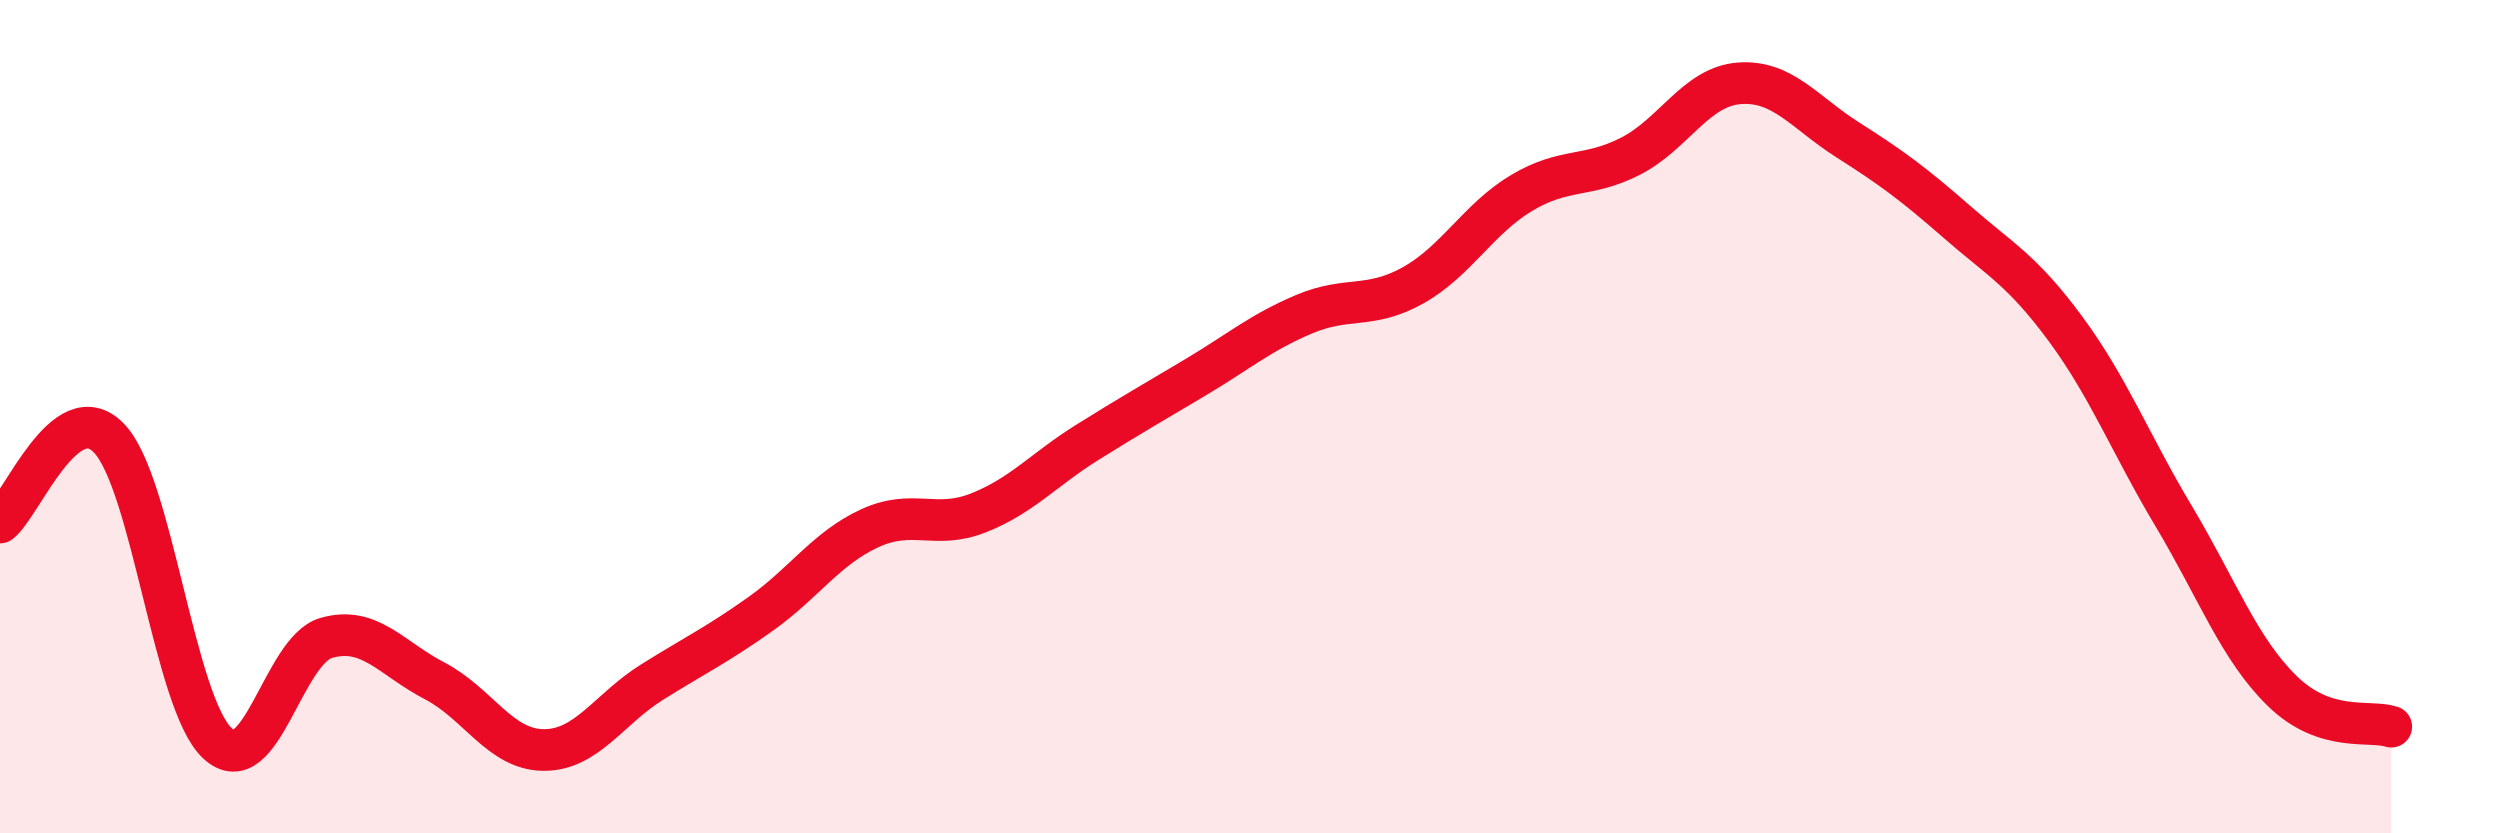
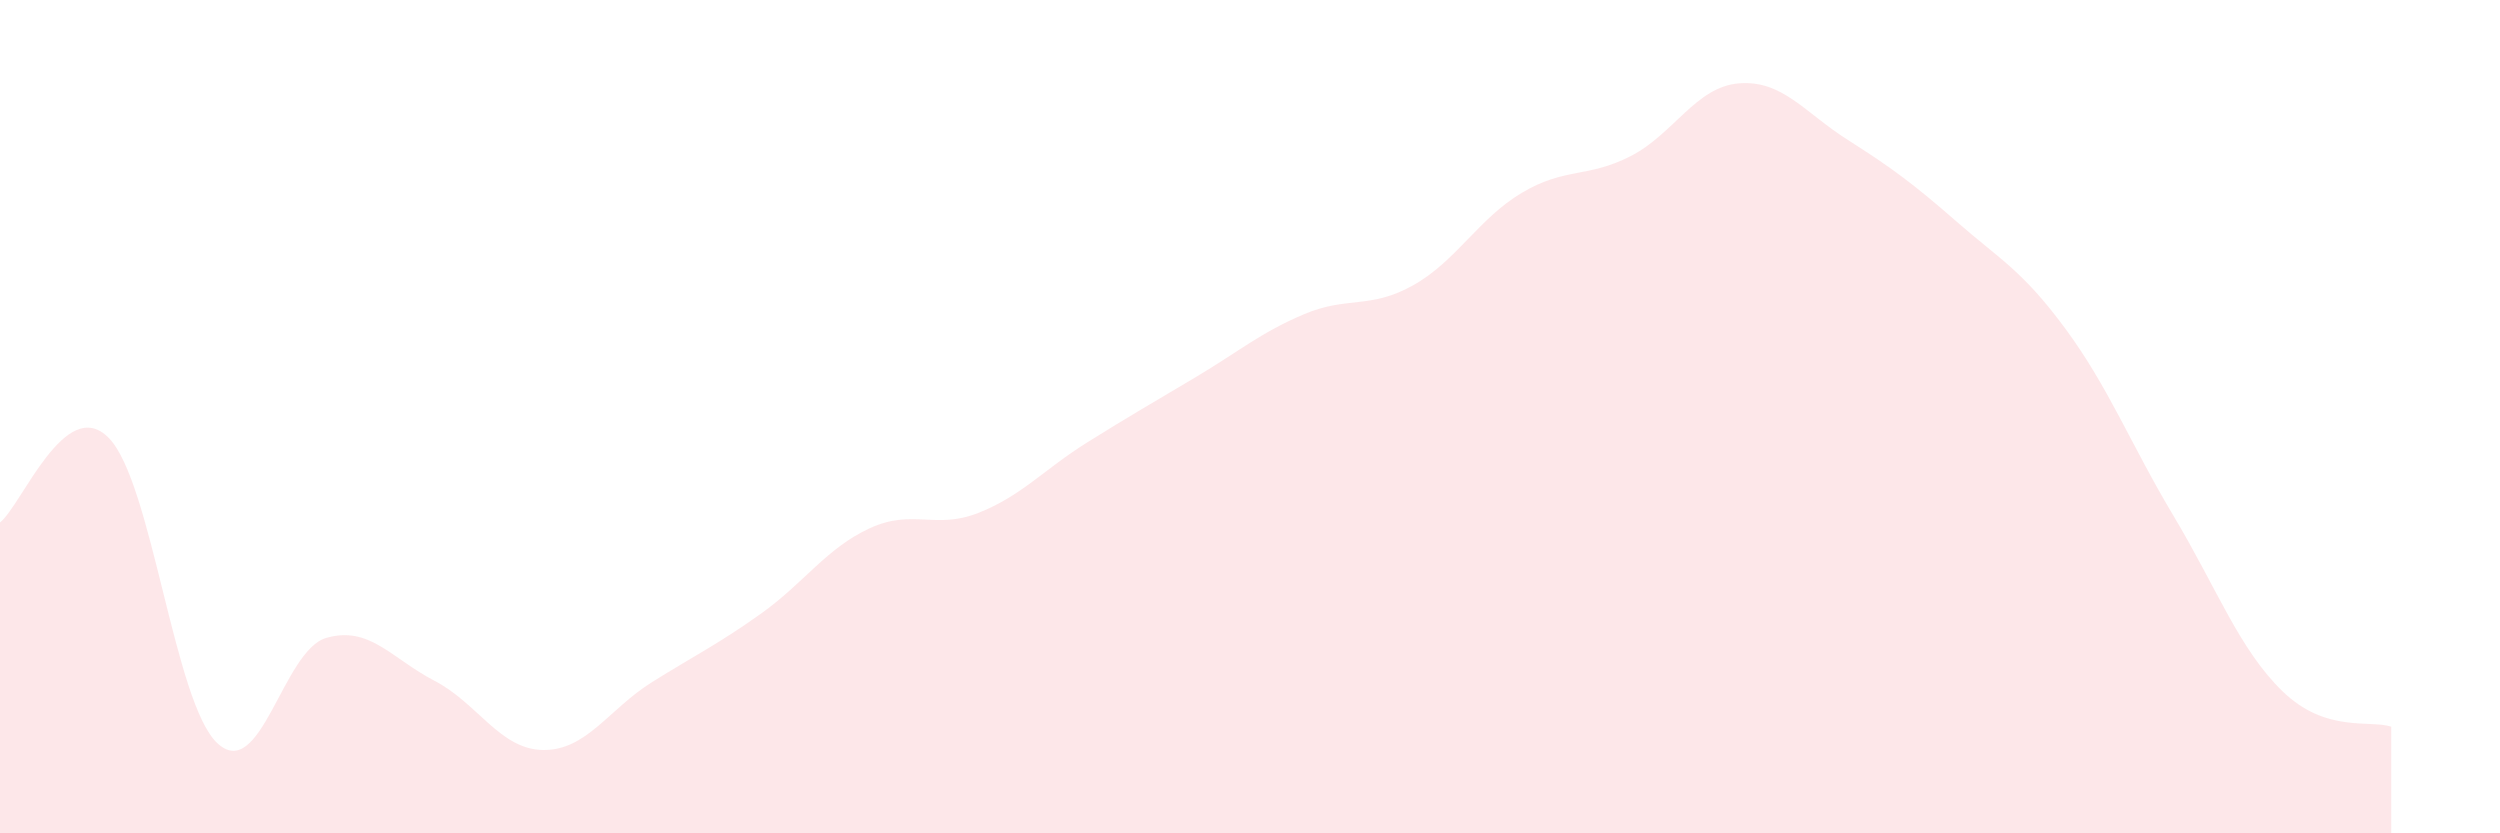
<svg xmlns="http://www.w3.org/2000/svg" width="60" height="20" viewBox="0 0 60 20">
  <path d="M 0,12.54 C 0.52,12.13 1.57,9.45 2.61,10.51 C 3.65,11.57 4.18,16.88 5.22,17.84 C 6.26,18.8 6.79,15.61 7.83,15.31 C 8.87,15.01 9.39,15.8 10.43,16.34 C 11.47,16.88 12,17.99 13.04,18 C 14.08,18.01 14.61,17.02 15.65,16.37 C 16.69,15.72 17.22,15.47 18.26,14.73 C 19.3,13.99 19.83,13.16 20.87,12.68 C 21.91,12.2 22.44,12.72 23.48,12.31 C 24.52,11.9 25.05,11.27 26.09,10.62 C 27.13,9.97 27.66,9.67 28.7,9.05 C 29.74,8.43 30.26,7.98 31.3,7.54 C 32.34,7.1 32.87,7.43 33.91,6.85 C 34.95,6.27 35.48,5.25 36.52,4.63 C 37.56,4.01 38.09,4.28 39.13,3.75 C 40.17,3.22 40.7,2.08 41.74,2 C 42.78,1.92 43.31,2.7 44.35,3.36 C 45.39,4.02 45.92,4.41 46.96,5.32 C 48,6.23 48.53,6.48 49.57,7.89 C 50.61,9.3 51.13,10.65 52.17,12.39 C 53.21,14.13 53.74,15.58 54.78,16.59 C 55.82,17.6 56.87,17.27 57.39,17.44L57.39 20L0 20Z" fill="#EB0A25" opacity="0.1" stroke-linecap="round" stroke-linejoin="round" />
-   <path d="M 0,12.54 C 0.52,12.13 1.57,9.45 2.61,10.51 C 3.65,11.57 4.18,16.88 5.22,17.84 C 6.26,18.8 6.79,15.61 7.83,15.31 C 8.87,15.01 9.39,15.8 10.43,16.34 C 11.47,16.88 12,17.99 13.04,18 C 14.08,18.01 14.61,17.02 15.65,16.37 C 16.69,15.72 17.22,15.47 18.26,14.73 C 19.3,13.99 19.83,13.16 20.87,12.68 C 21.91,12.2 22.44,12.72 23.48,12.31 C 24.52,11.9 25.05,11.27 26.09,10.62 C 27.13,9.97 27.66,9.67 28.7,9.05 C 29.74,8.43 30.26,7.98 31.3,7.54 C 32.34,7.1 32.87,7.43 33.91,6.85 C 34.95,6.27 35.48,5.25 36.52,4.63 C 37.56,4.01 38.09,4.28 39.13,3.75 C 40.17,3.22 40.7,2.08 41.74,2 C 42.78,1.92 43.31,2.7 44.35,3.36 C 45.39,4.02 45.92,4.41 46.96,5.32 C 48,6.23 48.53,6.48 49.57,7.89 C 50.61,9.3 51.13,10.65 52.17,12.39 C 53.21,14.13 53.74,15.58 54.78,16.59 C 55.82,17.6 56.87,17.27 57.39,17.44" stroke="#EB0A25" stroke-width="1" fill="none" stroke-linecap="round" stroke-linejoin="round" />
</svg>